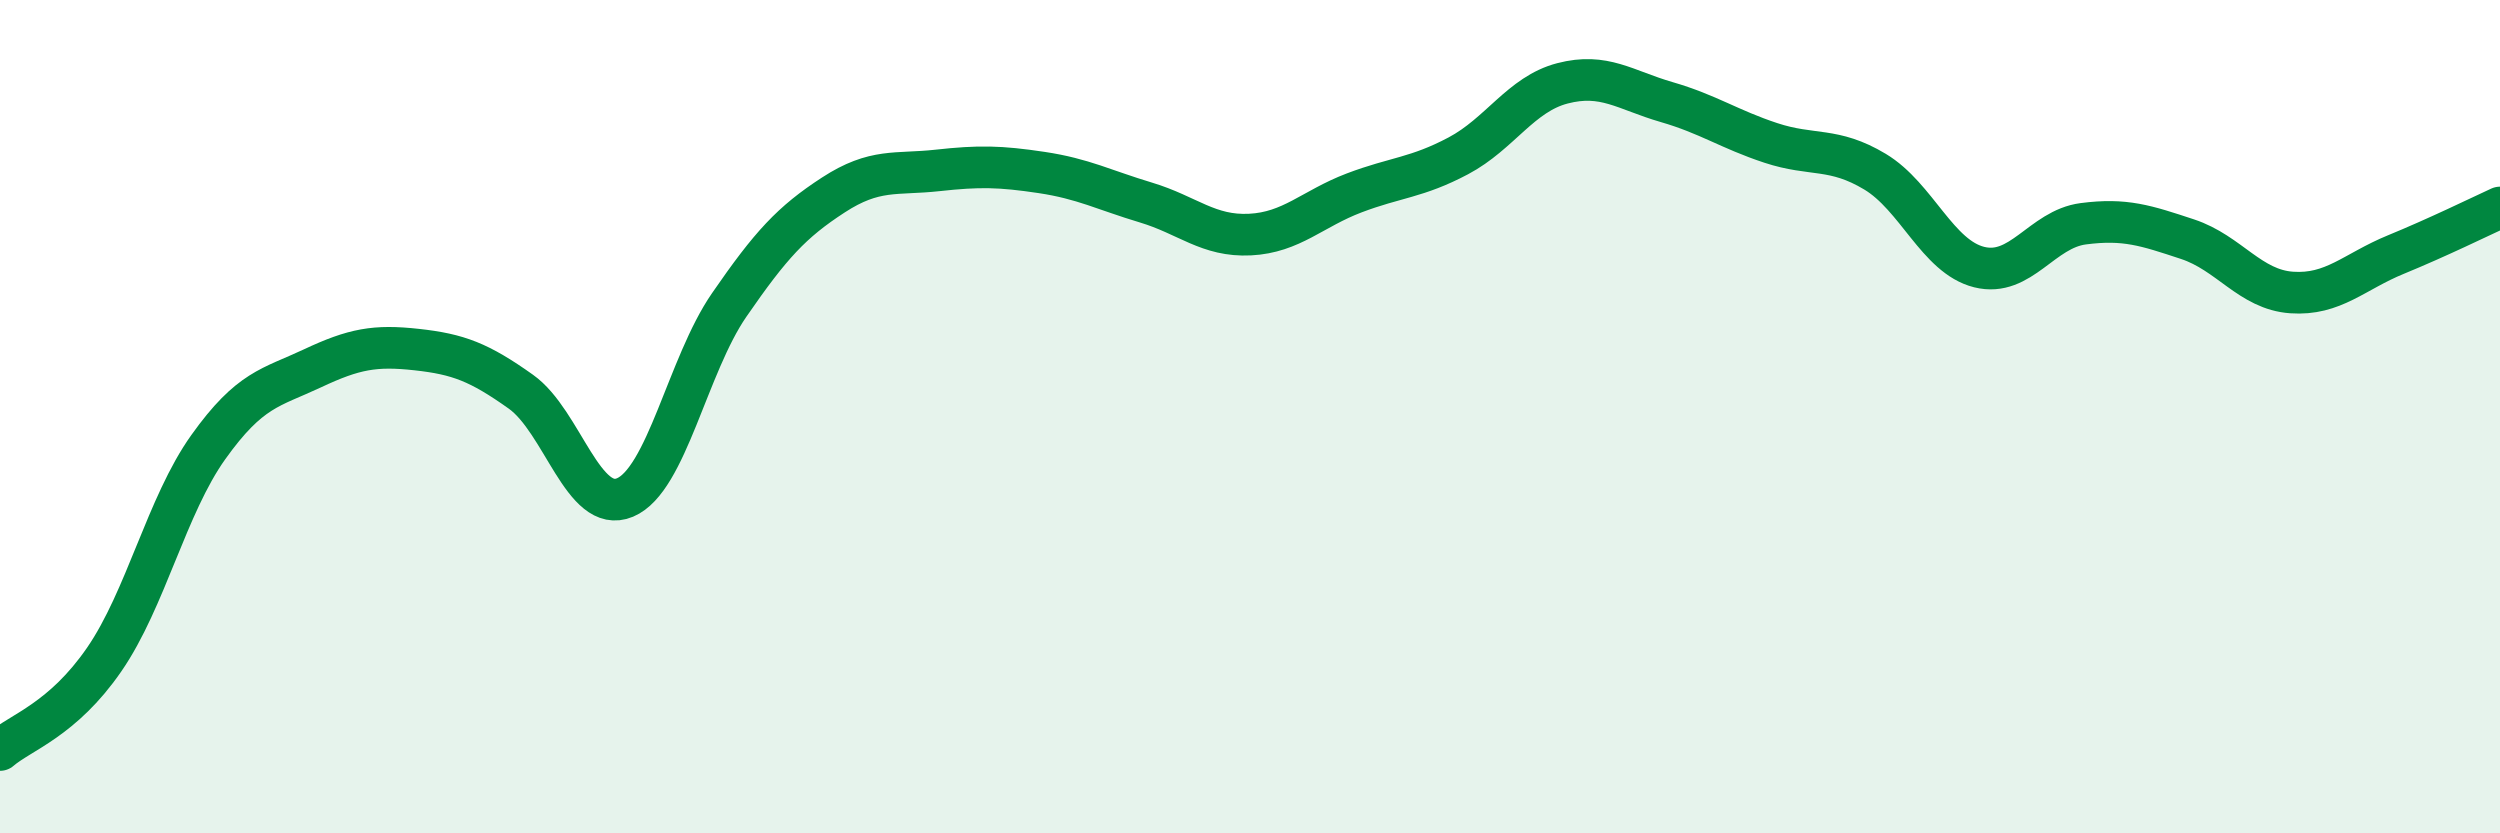
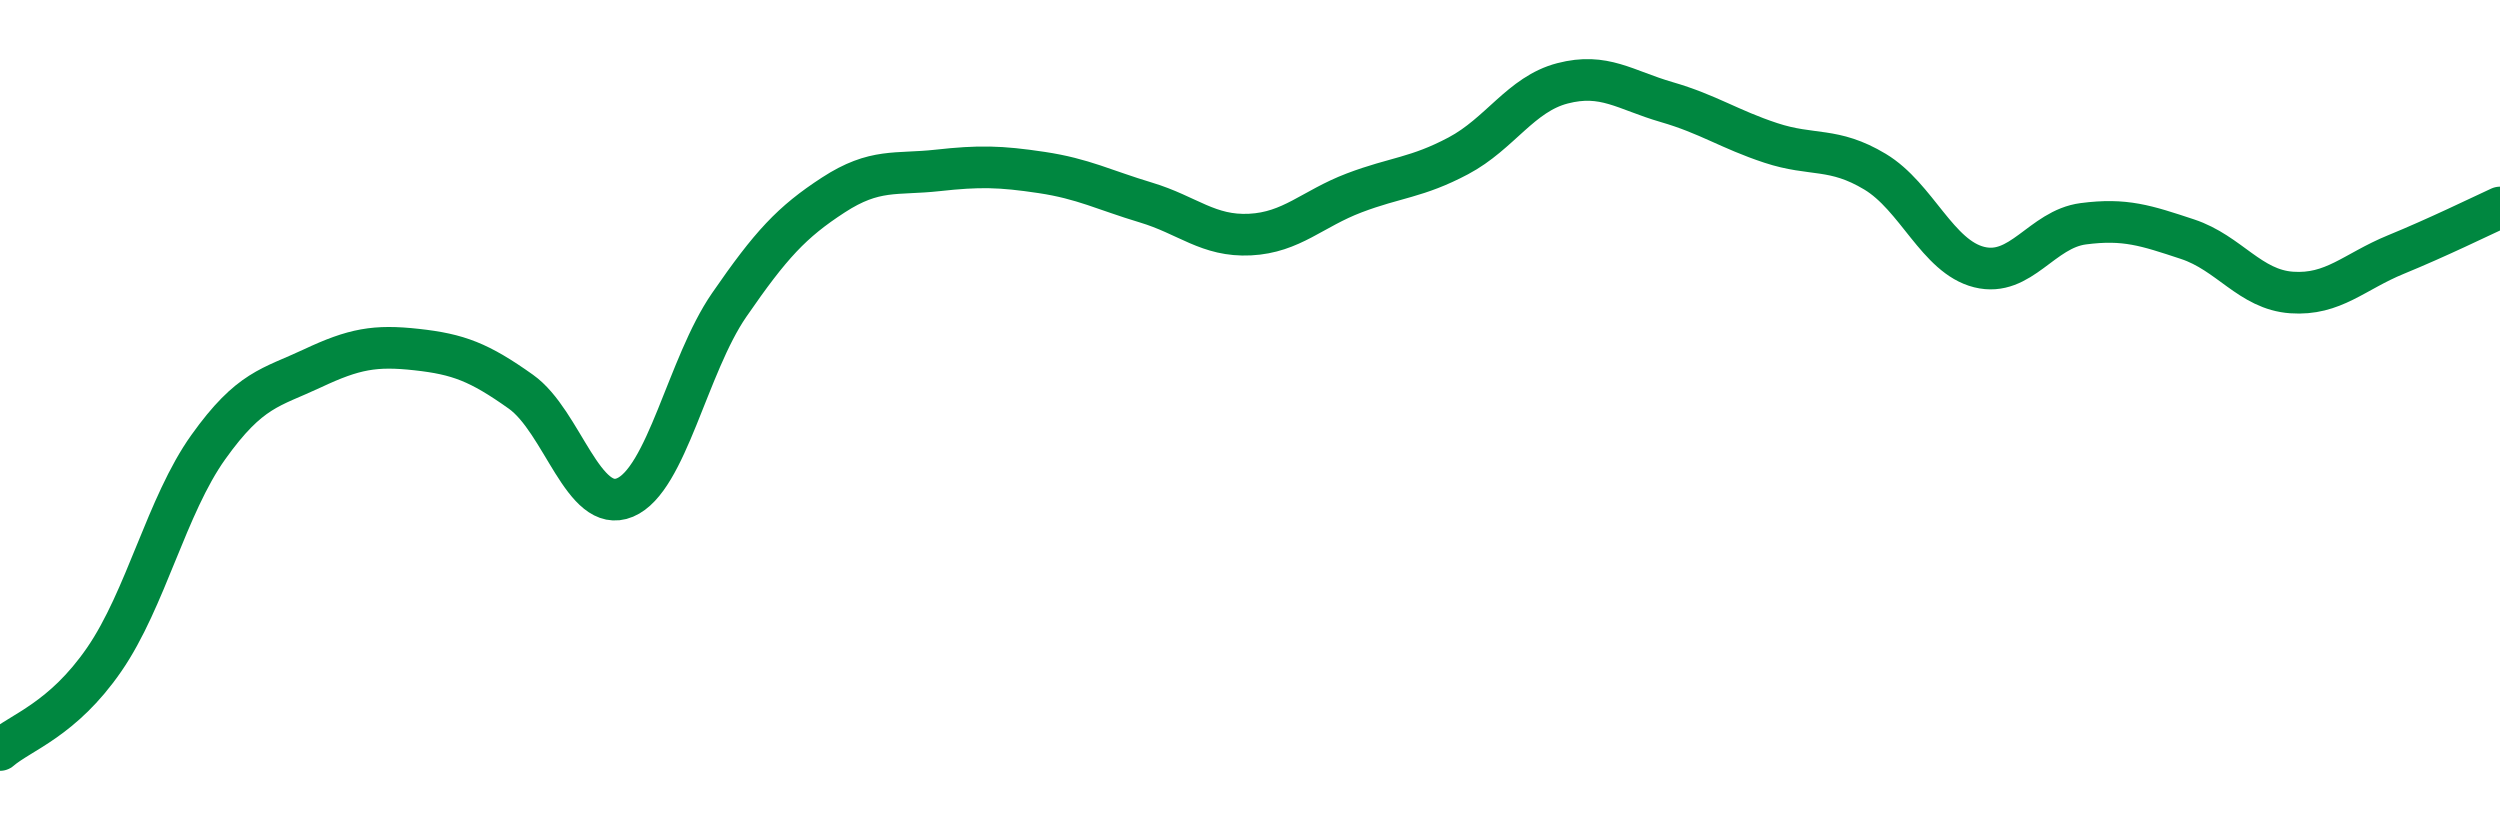
<svg xmlns="http://www.w3.org/2000/svg" width="60" height="20" viewBox="0 0 60 20">
-   <path d="M 0,18 C 0.5,17.57 1.5,17.28 2.5,15.83 C 3.5,14.38 4,12.13 5,10.73 C 6,9.33 6.5,9.31 7.5,8.84 C 8.5,8.37 9,8.28 10,8.39 C 11,8.5 11.5,8.69 12.5,9.4 C 13.5,10.11 14,12.36 15,11.94 C 16,11.52 16.5,8.77 17.5,7.32 C 18.5,5.87 19,5.33 20,4.68 C 21,4.03 21.5,4.2 22.5,4.09 C 23.5,3.98 24,3.99 25,4.14 C 26,4.29 26.5,4.56 27.5,4.86 C 28.5,5.16 29,5.68 30,5.63 C 31,5.58 31.5,5.01 32.5,4.63 C 33.5,4.25 34,4.27 35,3.74 C 36,3.21 36.5,2.26 37.5,2 C 38.5,1.74 39,2.16 40,2.45 C 41,2.74 41.5,3.1 42.5,3.43 C 43.5,3.76 44,3.52 45,4.12 C 46,4.72 46.5,6.16 47.5,6.41 C 48.5,6.66 49,5.5 50,5.37 C 51,5.24 51.5,5.41 52.5,5.74 C 53.5,6.07 54,6.95 55,7.02 C 56,7.09 56.5,6.52 57.5,6.11 C 58.5,5.7 59.5,5.21 60,4.98L60 20L0 20Z" fill="#008740" opacity="0.1" stroke-linecap="round" stroke-linejoin="round" />
  <path d="M 0,18 C 0.5,17.57 1.5,17.28 2.5,15.83 C 3.5,14.38 4,12.13 5,10.73 C 6,9.33 6.5,9.31 7.5,8.84 C 8.5,8.37 9,8.28 10,8.39 C 11,8.5 11.5,8.69 12.5,9.4 C 13.5,10.11 14,12.36 15,11.94 C 16,11.52 16.5,8.77 17.5,7.32 C 18.5,5.87 19,5.33 20,4.68 C 21,4.03 21.5,4.2 22.5,4.09 C 23.5,3.98 24,3.99 25,4.14 C 26,4.29 26.5,4.56 27.5,4.86 C 28.5,5.16 29,5.68 30,5.63 C 31,5.58 31.5,5.01 32.5,4.63 C 33.5,4.25 34,4.27 35,3.74 C 36,3.21 36.5,2.26 37.5,2 C 38.5,1.74 39,2.16 40,2.45 C 41,2.74 41.5,3.1 42.5,3.43 C 43.5,3.76 44,3.52 45,4.12 C 46,4.72 46.5,6.16 47.5,6.41 C 48.5,6.66 49,5.5 50,5.37 C 51,5.24 51.5,5.41 52.5,5.74 C 53.5,6.07 54,6.95 55,7.02 C 56,7.09 56.5,6.52 57.5,6.11 C 58.5,5.7 59.5,5.21 60,4.98" stroke="#008740" stroke-width="1" fill="none" stroke-linecap="round" stroke-linejoin="round" />
</svg>